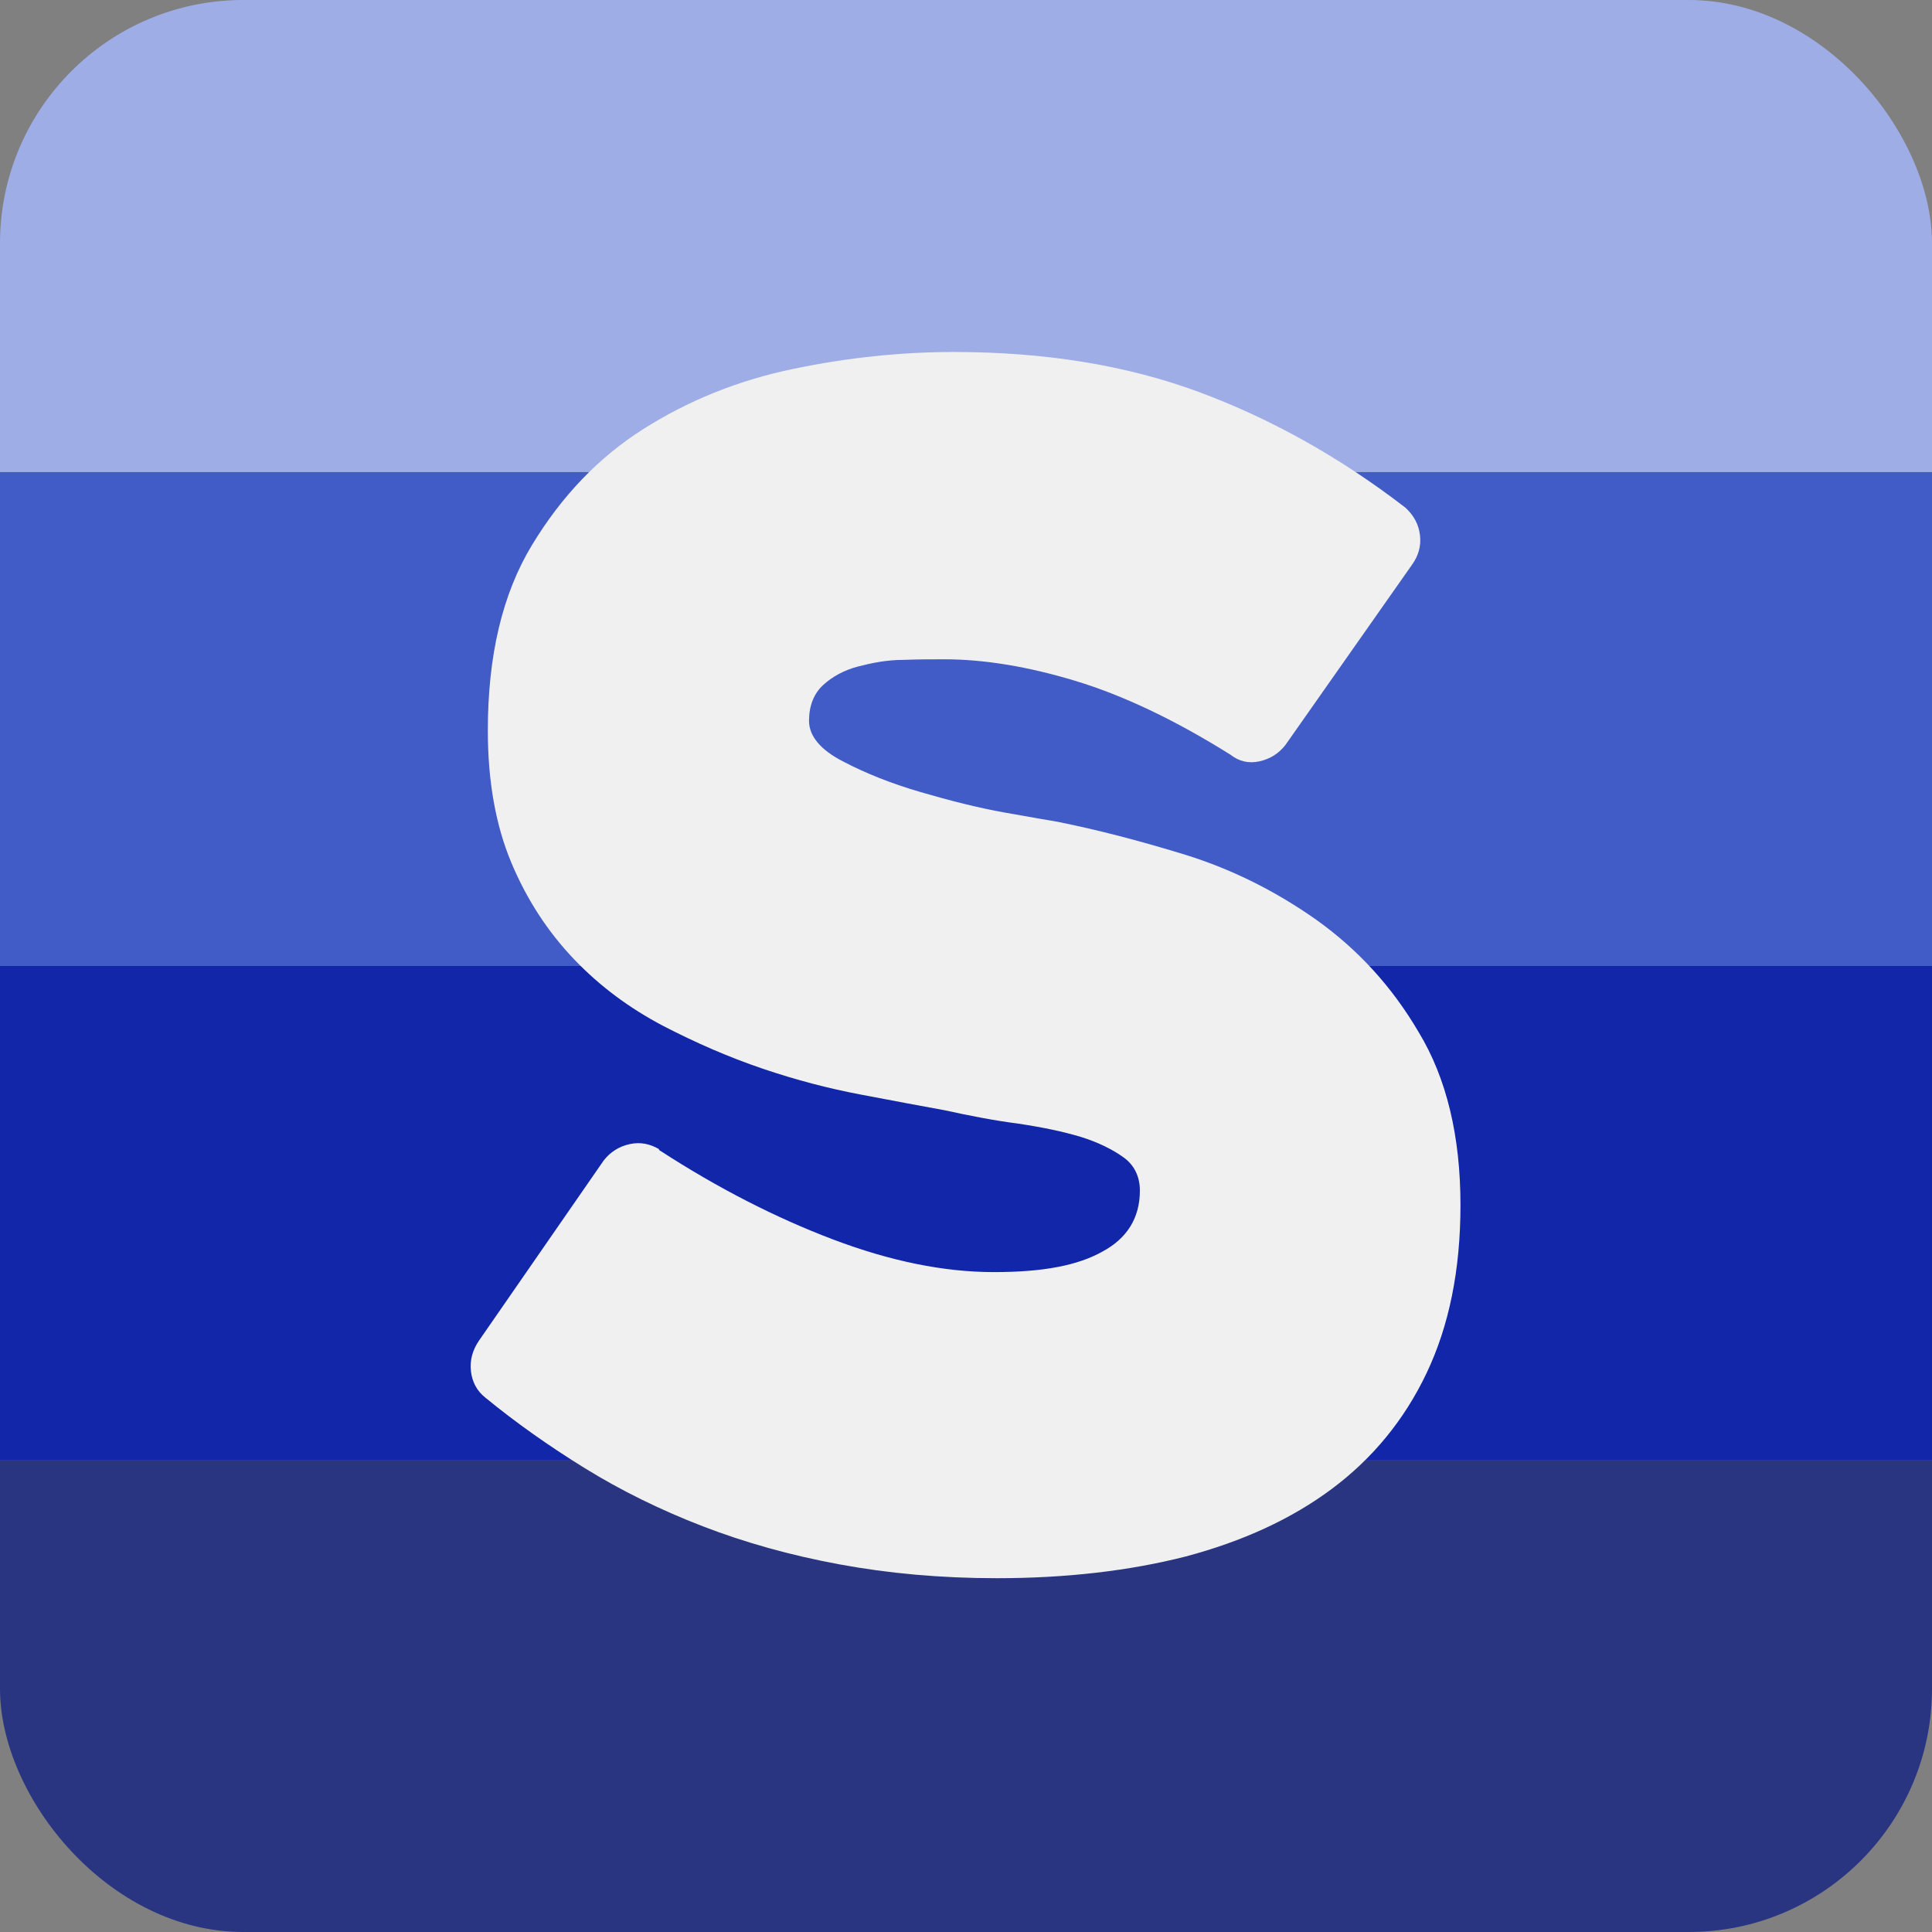
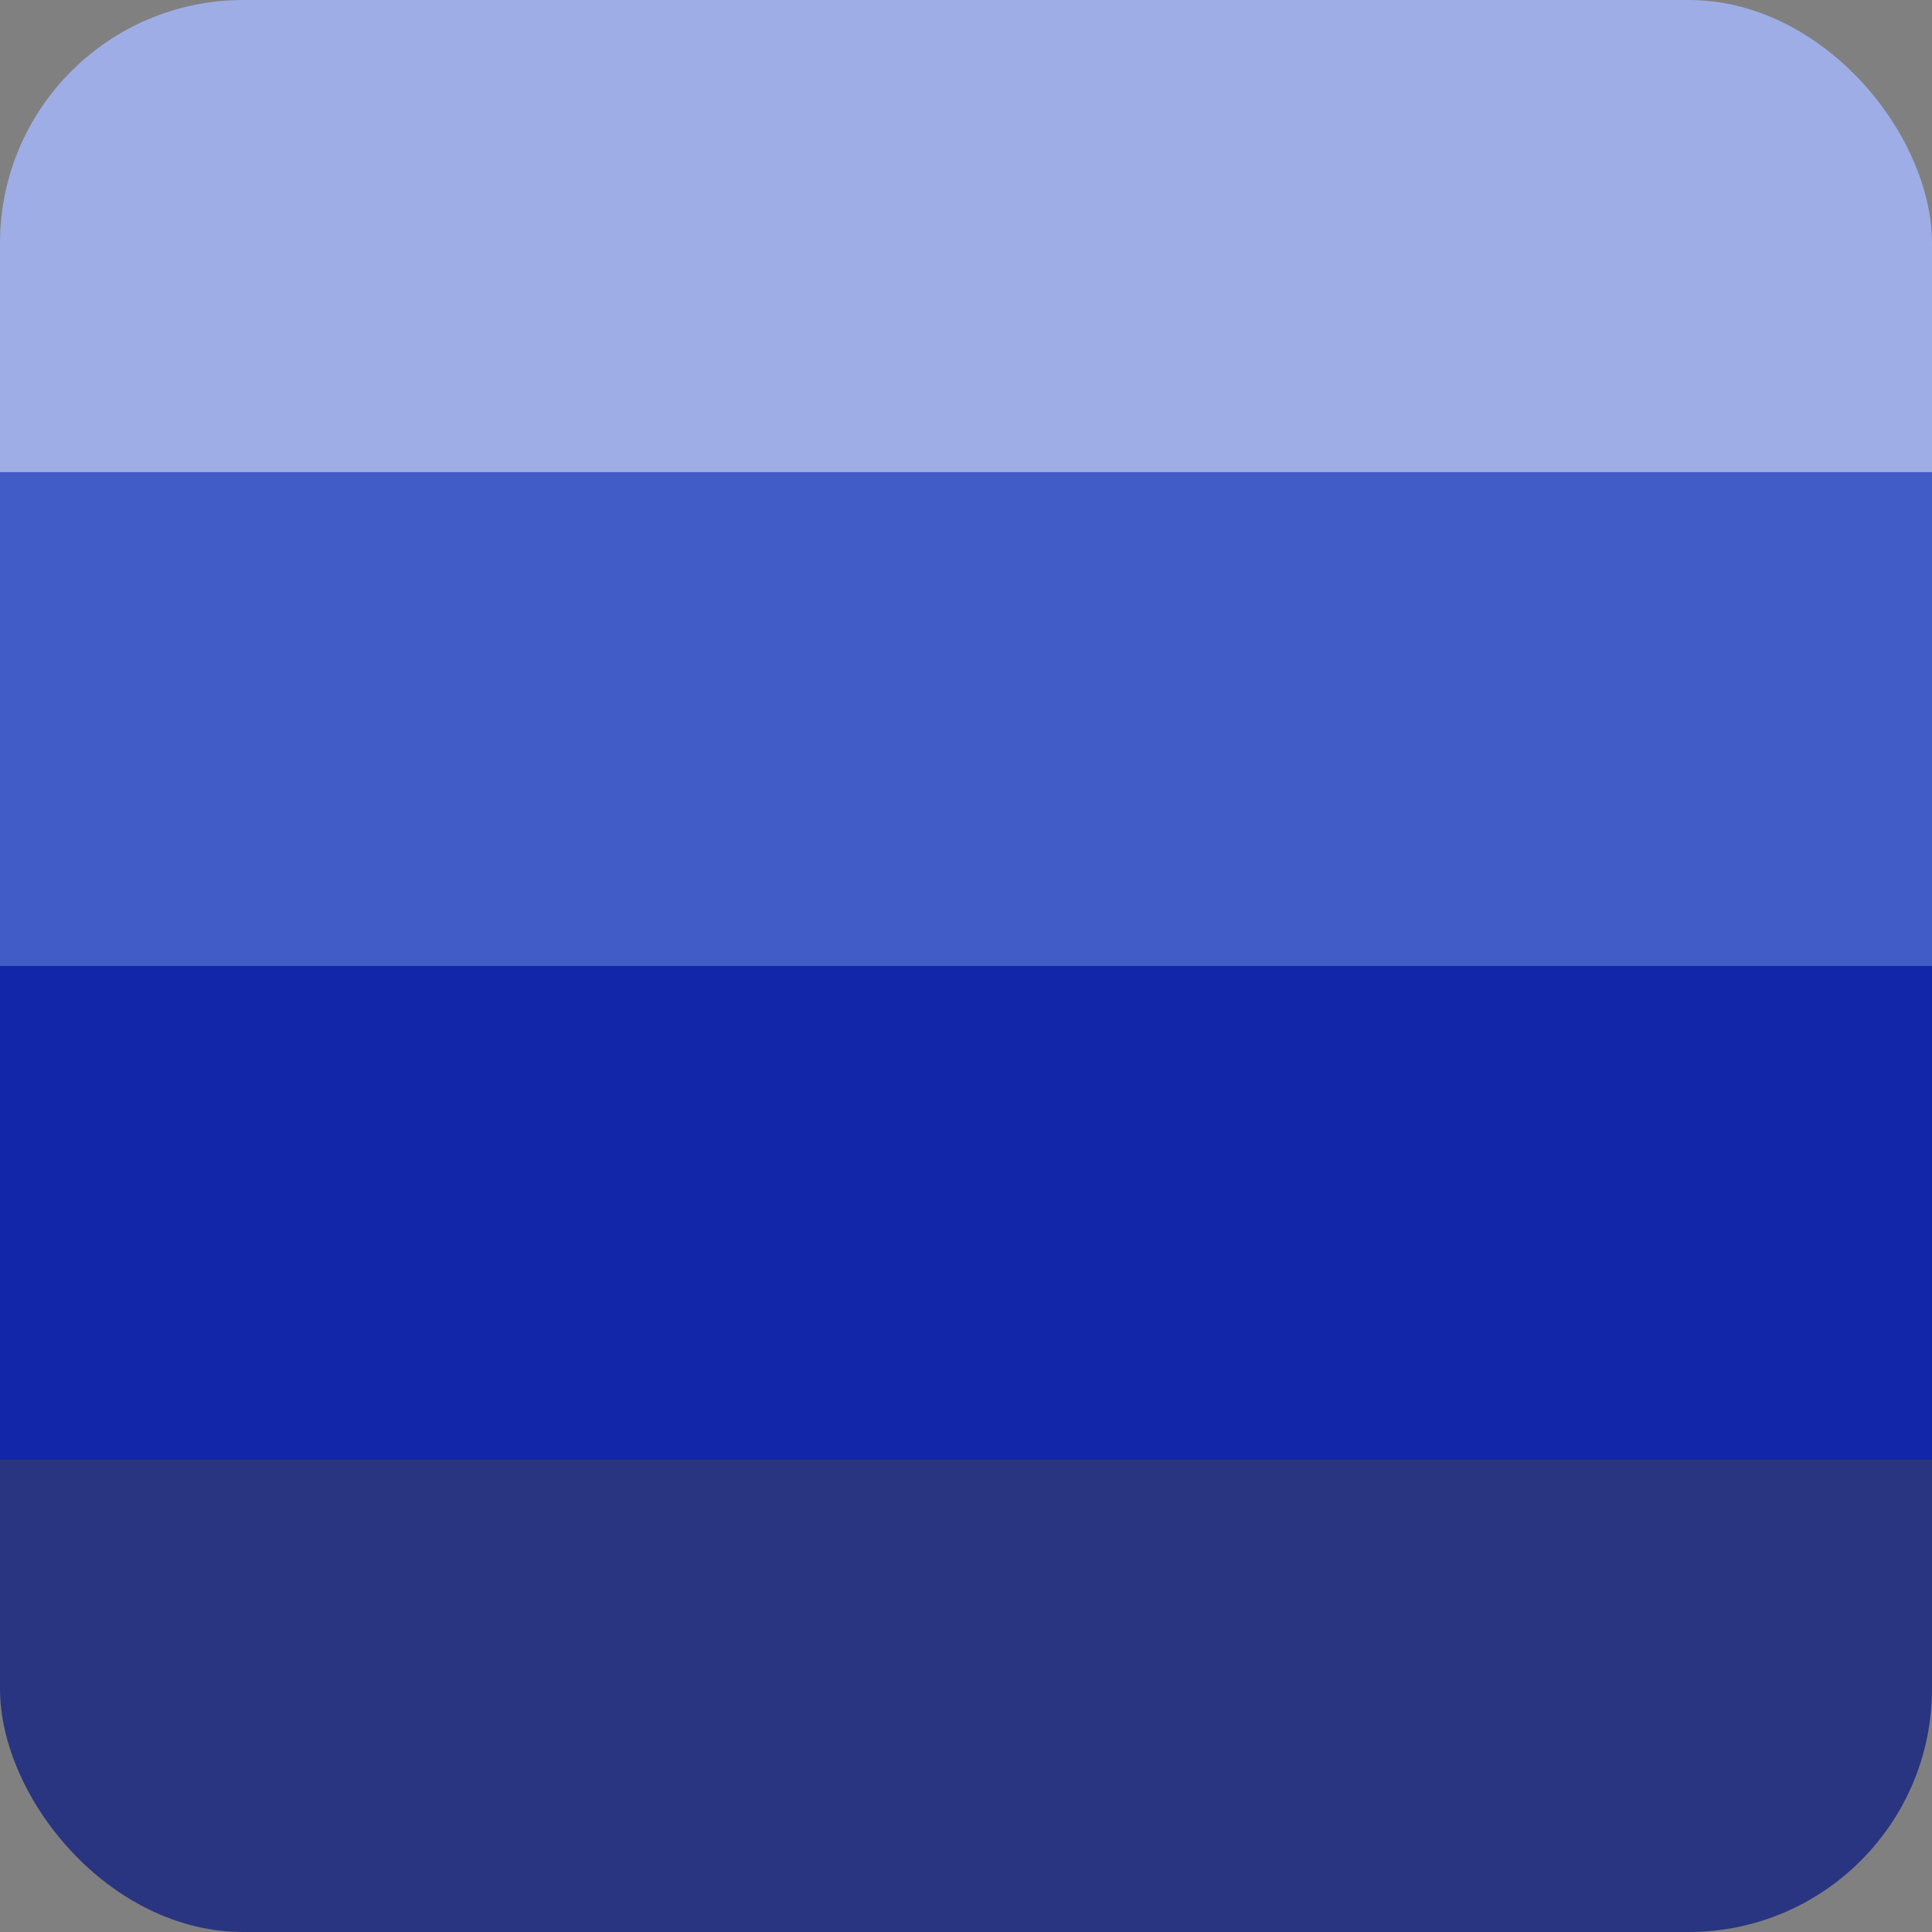
<svg xmlns="http://www.w3.org/2000/svg" version="1.1" viewBox="0 0 32 32">
  <rect x="0" y="0" width="32" height="32" fill="#808080" stroke="none" />
  <defs>
    <style>
      .cls-1 {
        fill: #f0f0f0;
      }

      .cls-2 {
        fill: #293581;
      }

      .cls-3 {
        fill: none;
      }

      .cls-4 {
        fill: #9eade5;
      }

      .cls-5 {
        fill: #1226aa;
      }

      .cls-6 {
        clip-path: url(#clippath);
      }

      .cls-7 {
        fill: #425cc7;
      }
    </style>
    <clipPath id="clippath">
      <rect class="cls-3" y="0" width="32" height="32" rx="4.03" ry="4.03" />
    </clipPath>
  </defs>
  <g>
    <g id="Capa_1">
      <g>
        <g class="cls-6">
          <rect class="cls-4" x="-27.07" y="-.36" width="67.8" height="8.18" />
          <rect class="cls-7" x="-27.07" y="7.82" width="67.8" height="8.18" />
          <rect class="cls-5" x="-27.07" y="16" width="67.8" height="8.18" />
          <rect class="cls-2" x="-27.07" y="24.18" width="67.8" height="8.18" />
        </g>
-         <path class="cls-1" d="M10.92,19.05c.97.63,1.93,1.12,2.88,1.48.95.36,1.84.54,2.66.54s1.39-.11,1.8-.34c.41-.22.62-.56.62-1.01,0-.23-.09-.42-.27-.55-.18-.13-.42-.25-.71-.34-.3-.09-.64-.16-1.04-.22-.39-.05-.8-.13-1.21-.22-.39-.07-.86-.16-1.39-.26-.53-.1-1.07-.24-1.63-.43-.56-.19-1.11-.43-1.65-.71-.55-.29-1.04-.65-1.47-1.1-.43-.45-.78-.98-1.04-1.6-.26-.62-.39-1.35-.39-2.19,0-1.24.24-2.26.73-3.07s1.1-1.45,1.84-1.92c.74-.47,1.57-.81,2.49-1,.91-.19,1.8-.28,2.66-.28,1.51,0,2.86.22,4.05.66,1.19.44,2.34,1.08,3.43,1.92.14.13.22.28.24.46.02.18-.03.34-.13.48l-2.1,2.99c-.11.14-.25.23-.43.27-.18.04-.34,0-.48-.11-.91-.57-1.77-.98-2.56-1.22-.79-.24-1.52-.36-2.18-.36-.2,0-.43,0-.69.01-.26,0-.51.05-.74.11-.23.06-.43.17-.58.31-.15.14-.23.34-.23.59s.19.48.56.67c.38.2.81.37,1.29.51.48.14.95.26,1.4.34.45.08.74.13.86.15.65.13,1.35.31,2.13.55.77.24,1.49.6,2.17,1.08.67.48,1.24,1.09,1.69,1.86.46.76.69,1.72.69,2.86,0,1.08-.19,2-.56,2.78s-.9,1.42-1.57,1.92c-.67.5-1.48.87-2.42,1.12-.94.24-1.99.36-3.13.36-.93,0-1.8-.08-2.61-.23-.81-.15-1.56-.36-2.26-.63s-1.35-.59-1.95-.96c-.6-.37-1.15-.76-1.65-1.17-.14-.11-.22-.26-.24-.44-.02-.19.03-.35.13-.5l2.07-2.99c.11-.14.25-.23.43-.27.18-.04.34,0,.48.08Z" />
      </g>
    </g>
  </g>
</svg>